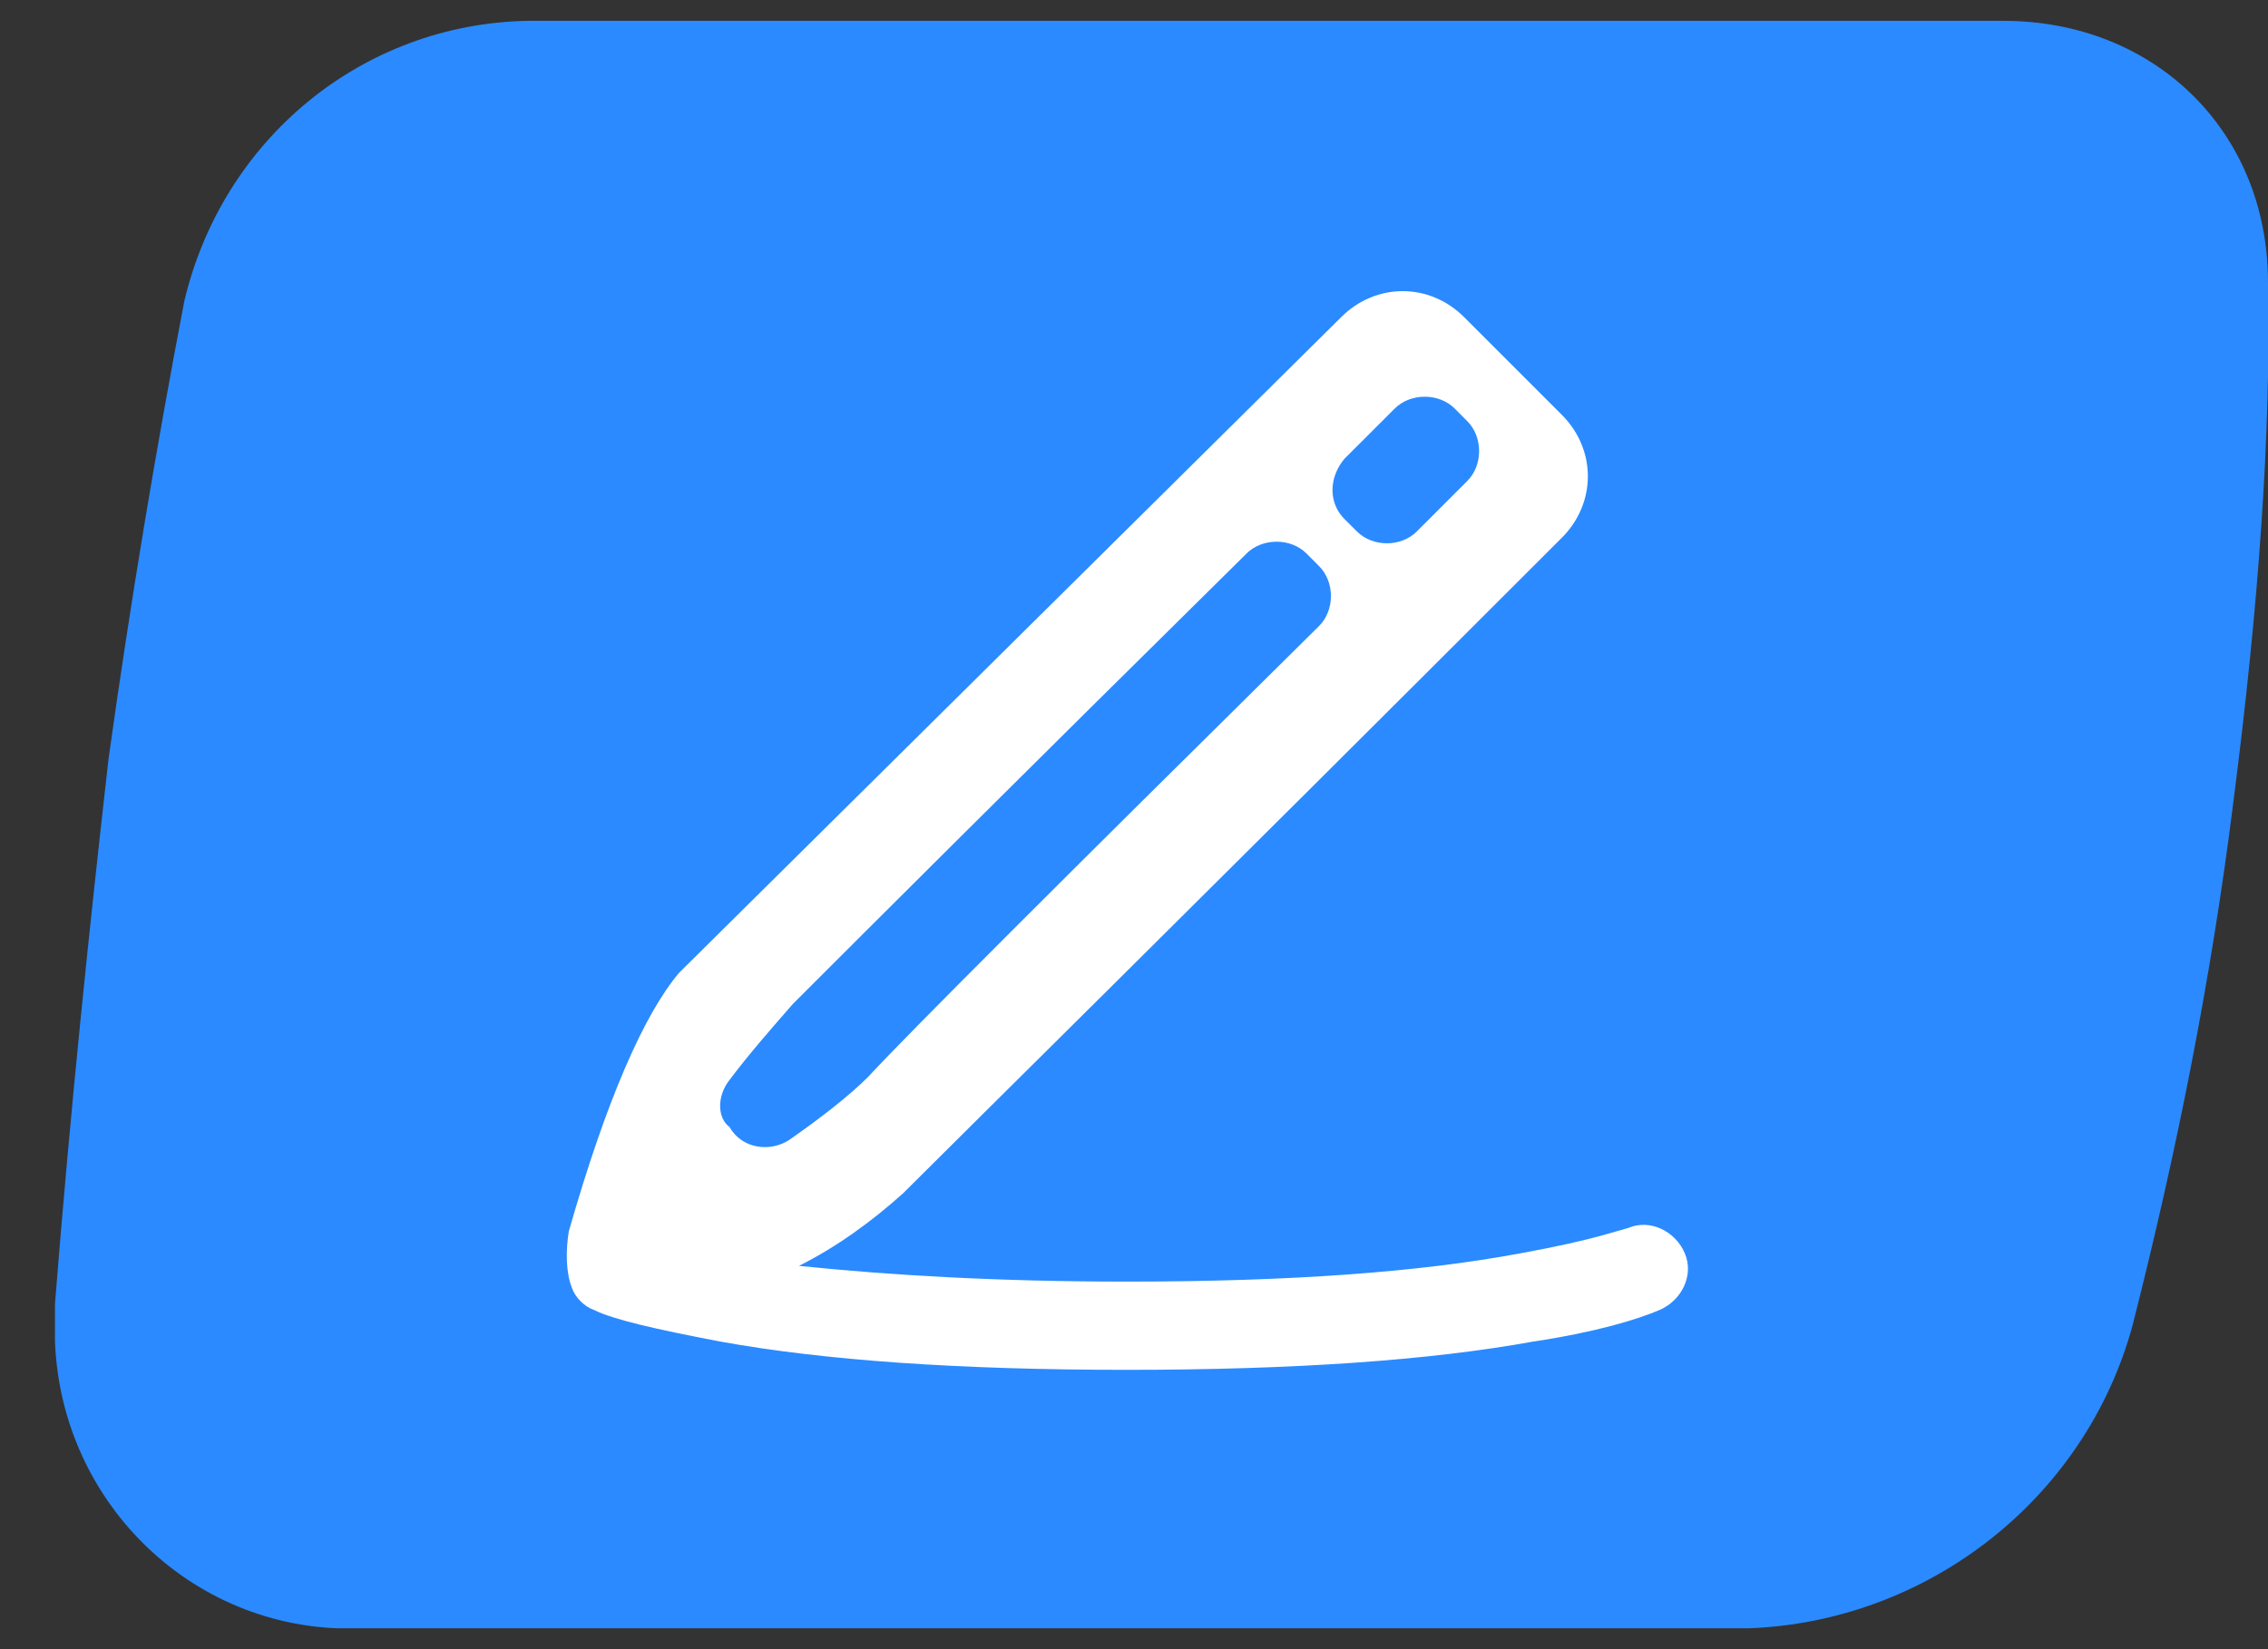
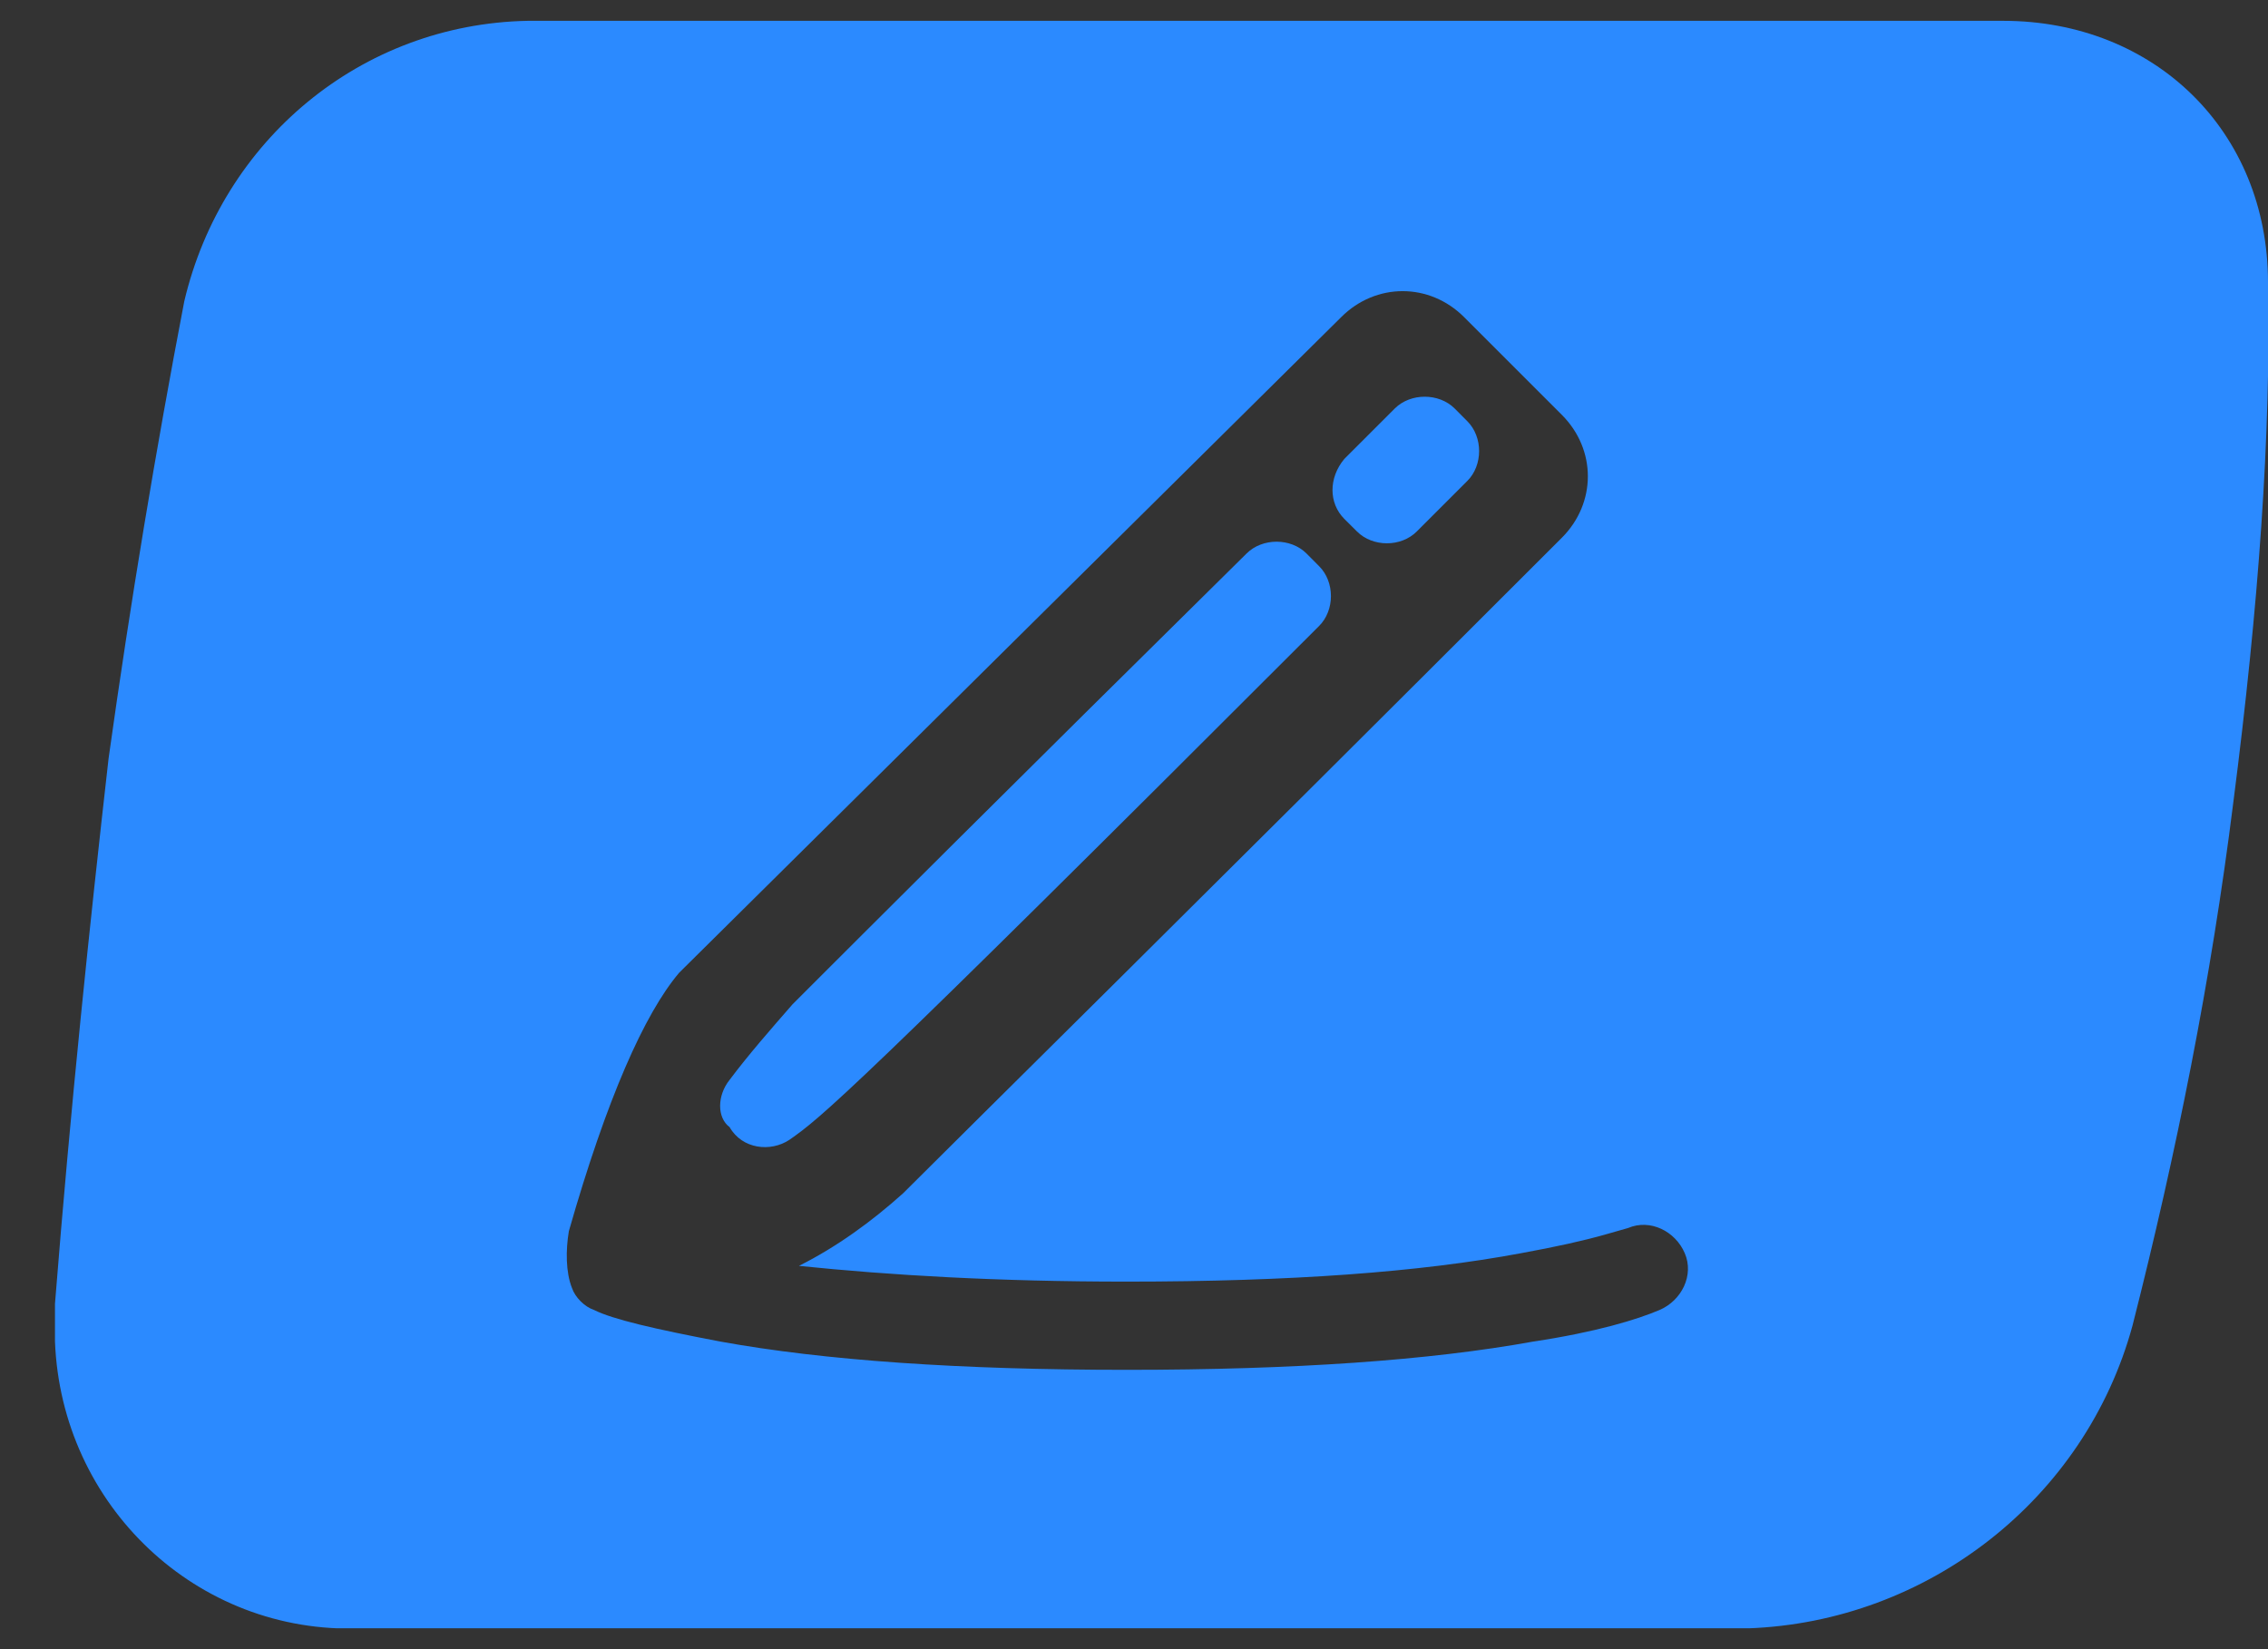
<svg xmlns="http://www.w3.org/2000/svg" width="33" height="24" viewBox="0 0 33 24" fill="none">
  <rect x="0" y="0" width="33" height="24" fill="#333333" stroke="none" />
  <g clip-path="url(#clip0_219_429)">
-     <rect x="5.8" y="1.5" width="24" height="19" fill="white" />
-     <path d="M11.625 18.422C12.175 18.146 12.68 17.779 13.139 17.367C14.056 16.449 17.267 13.284 22.725 7.826C23.23 7.321 23.23 6.542 22.725 6.037L21.303 4.615C20.799 4.111 20.019 4.111 19.515 4.615L9.882 14.156C9.377 14.752 8.827 15.991 8.277 17.917C8.231 18.192 8.231 18.513 8.322 18.743C8.368 18.88 8.506 19.018 8.644 19.064C8.919 19.201 9.515 19.339 10.478 19.523C11.992 19.798 13.964 19.935 16.395 19.935C18.826 19.935 20.799 19.798 22.312 19.523C23.23 19.385 23.826 19.201 24.147 19.064C24.468 18.926 24.652 18.559 24.514 18.238C24.377 17.917 24.01 17.734 23.689 17.871L23.367 17.963C23.046 18.055 22.634 18.146 22.129 18.238C20.661 18.513 18.781 18.651 16.395 18.651C14.515 18.651 12.955 18.559 11.625 18.422ZM1.58 11.037C1.901 8.743 2.268 6.542 2.681 4.386C3.231 2.046 5.249 0.349 7.68 0.303H29.147C31.349 0.303 33 1.909 33 4.111C33.046 6.312 32.862 8.835 32.495 11.679C32.174 14.248 31.67 16.77 31.028 19.293C30.34 21.816 28.046 23.605 25.431 23.697H5.249C2.864 23.788 0.892 21.908 0.8 19.523C0.8 19.339 0.8 19.155 0.8 18.972C1.029 16.082 1.304 13.468 1.58 11.037ZM10.616 15.715C10.891 15.348 11.212 14.982 11.533 14.614C12.496 13.651 14.698 11.45 18.138 8.055C18.368 7.826 18.781 7.826 19.01 8.055L19.193 8.239C19.423 8.468 19.423 8.881 19.193 9.11C15.386 12.871 13.184 15.073 12.634 15.669C12.359 15.945 11.946 16.266 11.487 16.587C11.212 16.77 10.799 16.724 10.616 16.403C10.432 16.266 10.432 15.945 10.616 15.715ZM19.56 6.679L20.294 5.945C20.524 5.716 20.936 5.716 21.166 5.945L21.349 6.129C21.579 6.358 21.579 6.771 21.349 7L20.615 7.734C20.386 7.964 19.973 7.964 19.744 7.734L19.56 7.551C19.331 7.321 19.331 6.954 19.56 6.679Z" fill="#2B8AFF" />
+     <path d="M11.625 18.422C12.175 18.146 12.68 17.779 13.139 17.367C14.056 16.449 17.267 13.284 22.725 7.826C23.23 7.321 23.23 6.542 22.725 6.037L21.303 4.615C20.799 4.111 20.019 4.111 19.515 4.615L9.882 14.156C9.377 14.752 8.827 15.991 8.277 17.917C8.231 18.192 8.231 18.513 8.322 18.743C8.368 18.88 8.506 19.018 8.644 19.064C8.919 19.201 9.515 19.339 10.478 19.523C11.992 19.798 13.964 19.935 16.395 19.935C18.826 19.935 20.799 19.798 22.312 19.523C23.23 19.385 23.826 19.201 24.147 19.064C24.468 18.926 24.652 18.559 24.514 18.238C24.377 17.917 24.01 17.734 23.689 17.871L23.367 17.963C23.046 18.055 22.634 18.146 22.129 18.238C20.661 18.513 18.781 18.651 16.395 18.651C14.515 18.651 12.955 18.559 11.625 18.422ZM1.58 11.037C1.901 8.743 2.268 6.542 2.681 4.386C3.231 2.046 5.249 0.349 7.68 0.303H29.147C31.349 0.303 33 1.909 33 4.111C33.046 6.312 32.862 8.835 32.495 11.679C32.174 14.248 31.67 16.77 31.028 19.293C30.34 21.816 28.046 23.605 25.431 23.697H5.249C2.864 23.788 0.892 21.908 0.8 19.523C0.8 19.339 0.8 19.155 0.8 18.972C1.029 16.082 1.304 13.468 1.58 11.037ZM10.616 15.715C10.891 15.348 11.212 14.982 11.533 14.614C12.496 13.651 14.698 11.45 18.138 8.055C18.368 7.826 18.781 7.826 19.01 8.055L19.193 8.239C19.423 8.468 19.423 8.881 19.193 9.11C12.359 15.945 11.946 16.266 11.487 16.587C11.212 16.77 10.799 16.724 10.616 16.403C10.432 16.266 10.432 15.945 10.616 15.715ZM19.56 6.679L20.294 5.945C20.524 5.716 20.936 5.716 21.166 5.945L21.349 6.129C21.579 6.358 21.579 6.771 21.349 7L20.615 7.734C20.386 7.964 19.973 7.964 19.744 7.734L19.56 7.551C19.331 7.321 19.331 6.954 19.56 6.679Z" fill="#2B8AFF" />
  </g>
  <defs>
    <clipPath id="clip0_219_429">
      <rect width="32.2" height="23.393" fill="white" transform="translate(0.8 0.303)" />
    </clipPath>
  </defs>
</svg>